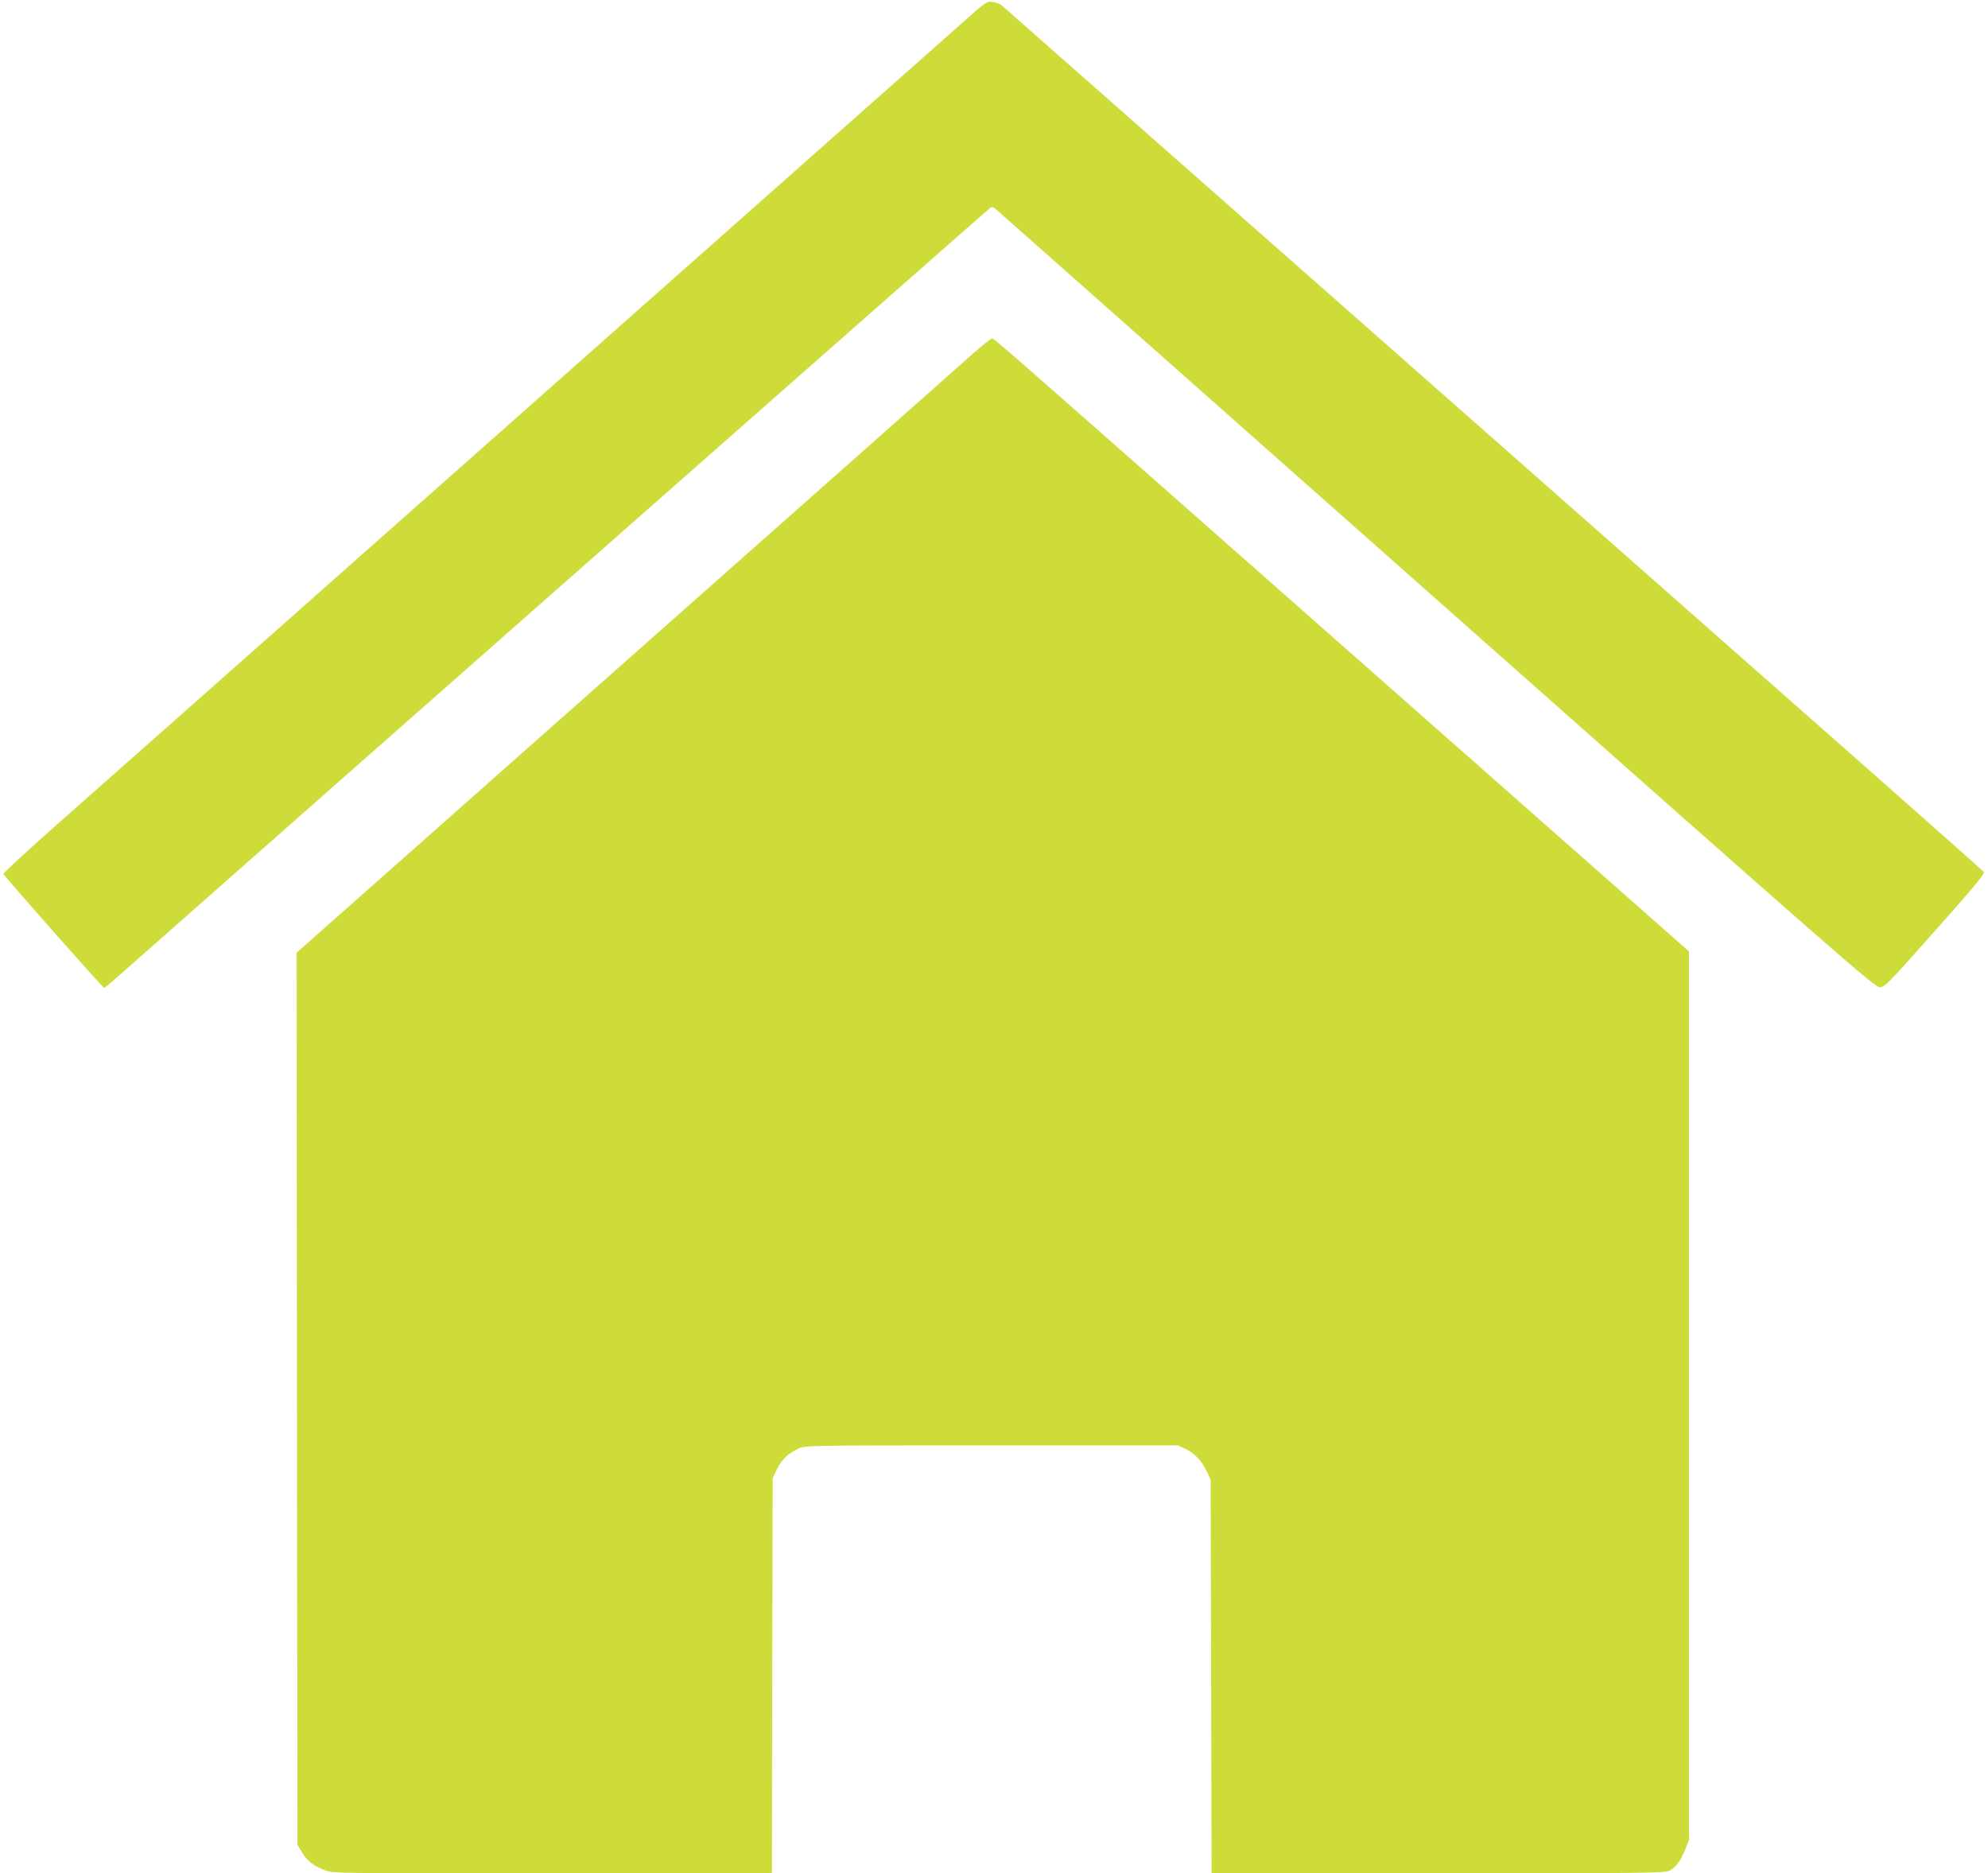
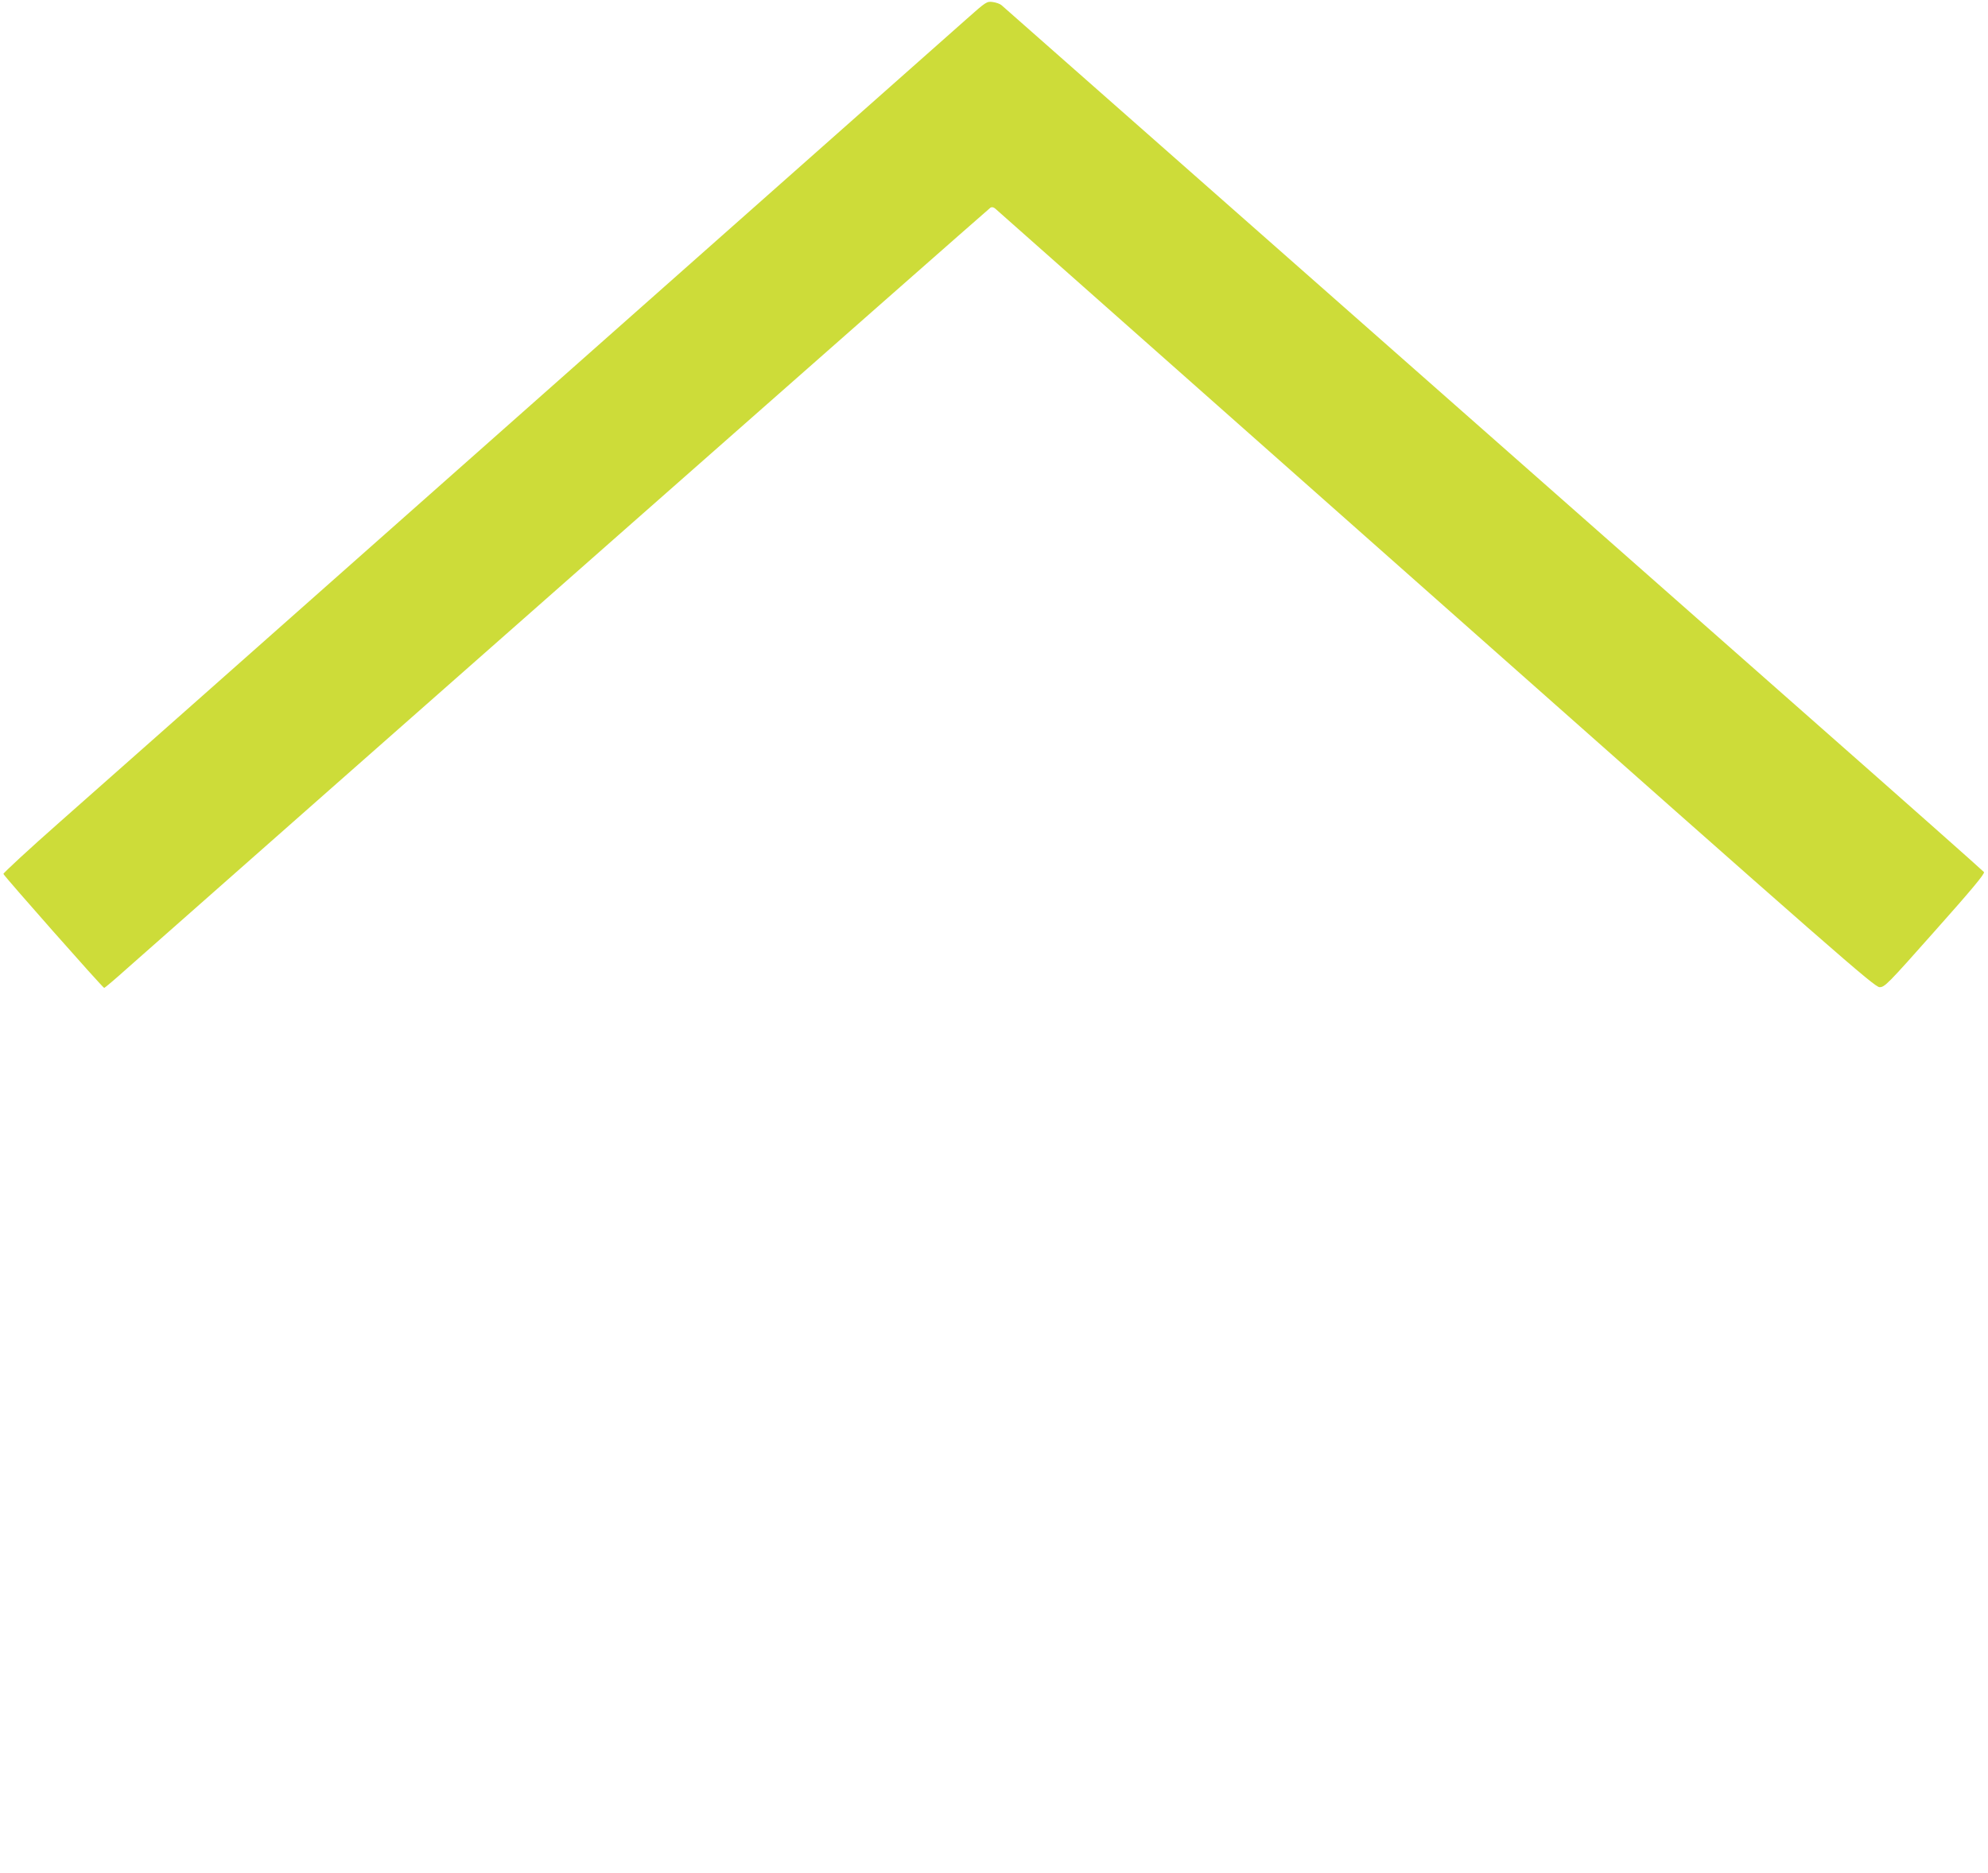
<svg xmlns="http://www.w3.org/2000/svg" version="1.0" width="1280pt" height="1206pt" viewBox="0 0 1280 1206" preserveAspectRatio="xMidYMid meet">
  <g transform="translate(0,1206) scale(0.1,-0.1)" fill="#cddc39" stroke="none">
    <path d="M6224 11938 c-109 -96 -1088 -963 -4989 -4418 -264 -234 -646 -571 -848 -750 -202 -178 -366 -330 -365 -336 4 -14 640 -734 649 -734 3 0 71 57 150 128 1064 940 5545 4889 5556 4895 9 6 21 3 31 -6 9 -8 1287 -1139 2838 -2513 2605 -2308 2824 -2499 2856 -2499 33 0 51 18 358 364 235 264 321 367 314 377 -5 7 -508 453 -1119 991 -610 538 -2028 1788 -3150 2777 -1122 989 -2048 1805 -2057 1813 -9 8 -34 17 -56 20 -38 5 -42 3 -168 -109z" />
-     <path d="M6264 9783 c-60 -54 -1065 -944 -2232 -1977 l-2122 -1879 2 -2871 3 -2871 28 -47 c33 -57 74 -89 147 -117 55 -21 61 -21 1467 -21 l1413 0 2 1272 3 1273 28 57 c31 64 70 101 137 132 45 21 48 21 1245 21 l1200 0 45 -21 c61 -29 108 -78 139 -144 l26 -55 3 -1267 3 -1268 1457 0 c1351 1 1460 2 1492 18 40 20 70 61 102 140 l23 57 0 2860 0 2860 -2180 1923 c-2374 2094 -2291 2022 -2309 2022 -7 0 -61 -44 -122 -97z" />
  </g>
</svg>